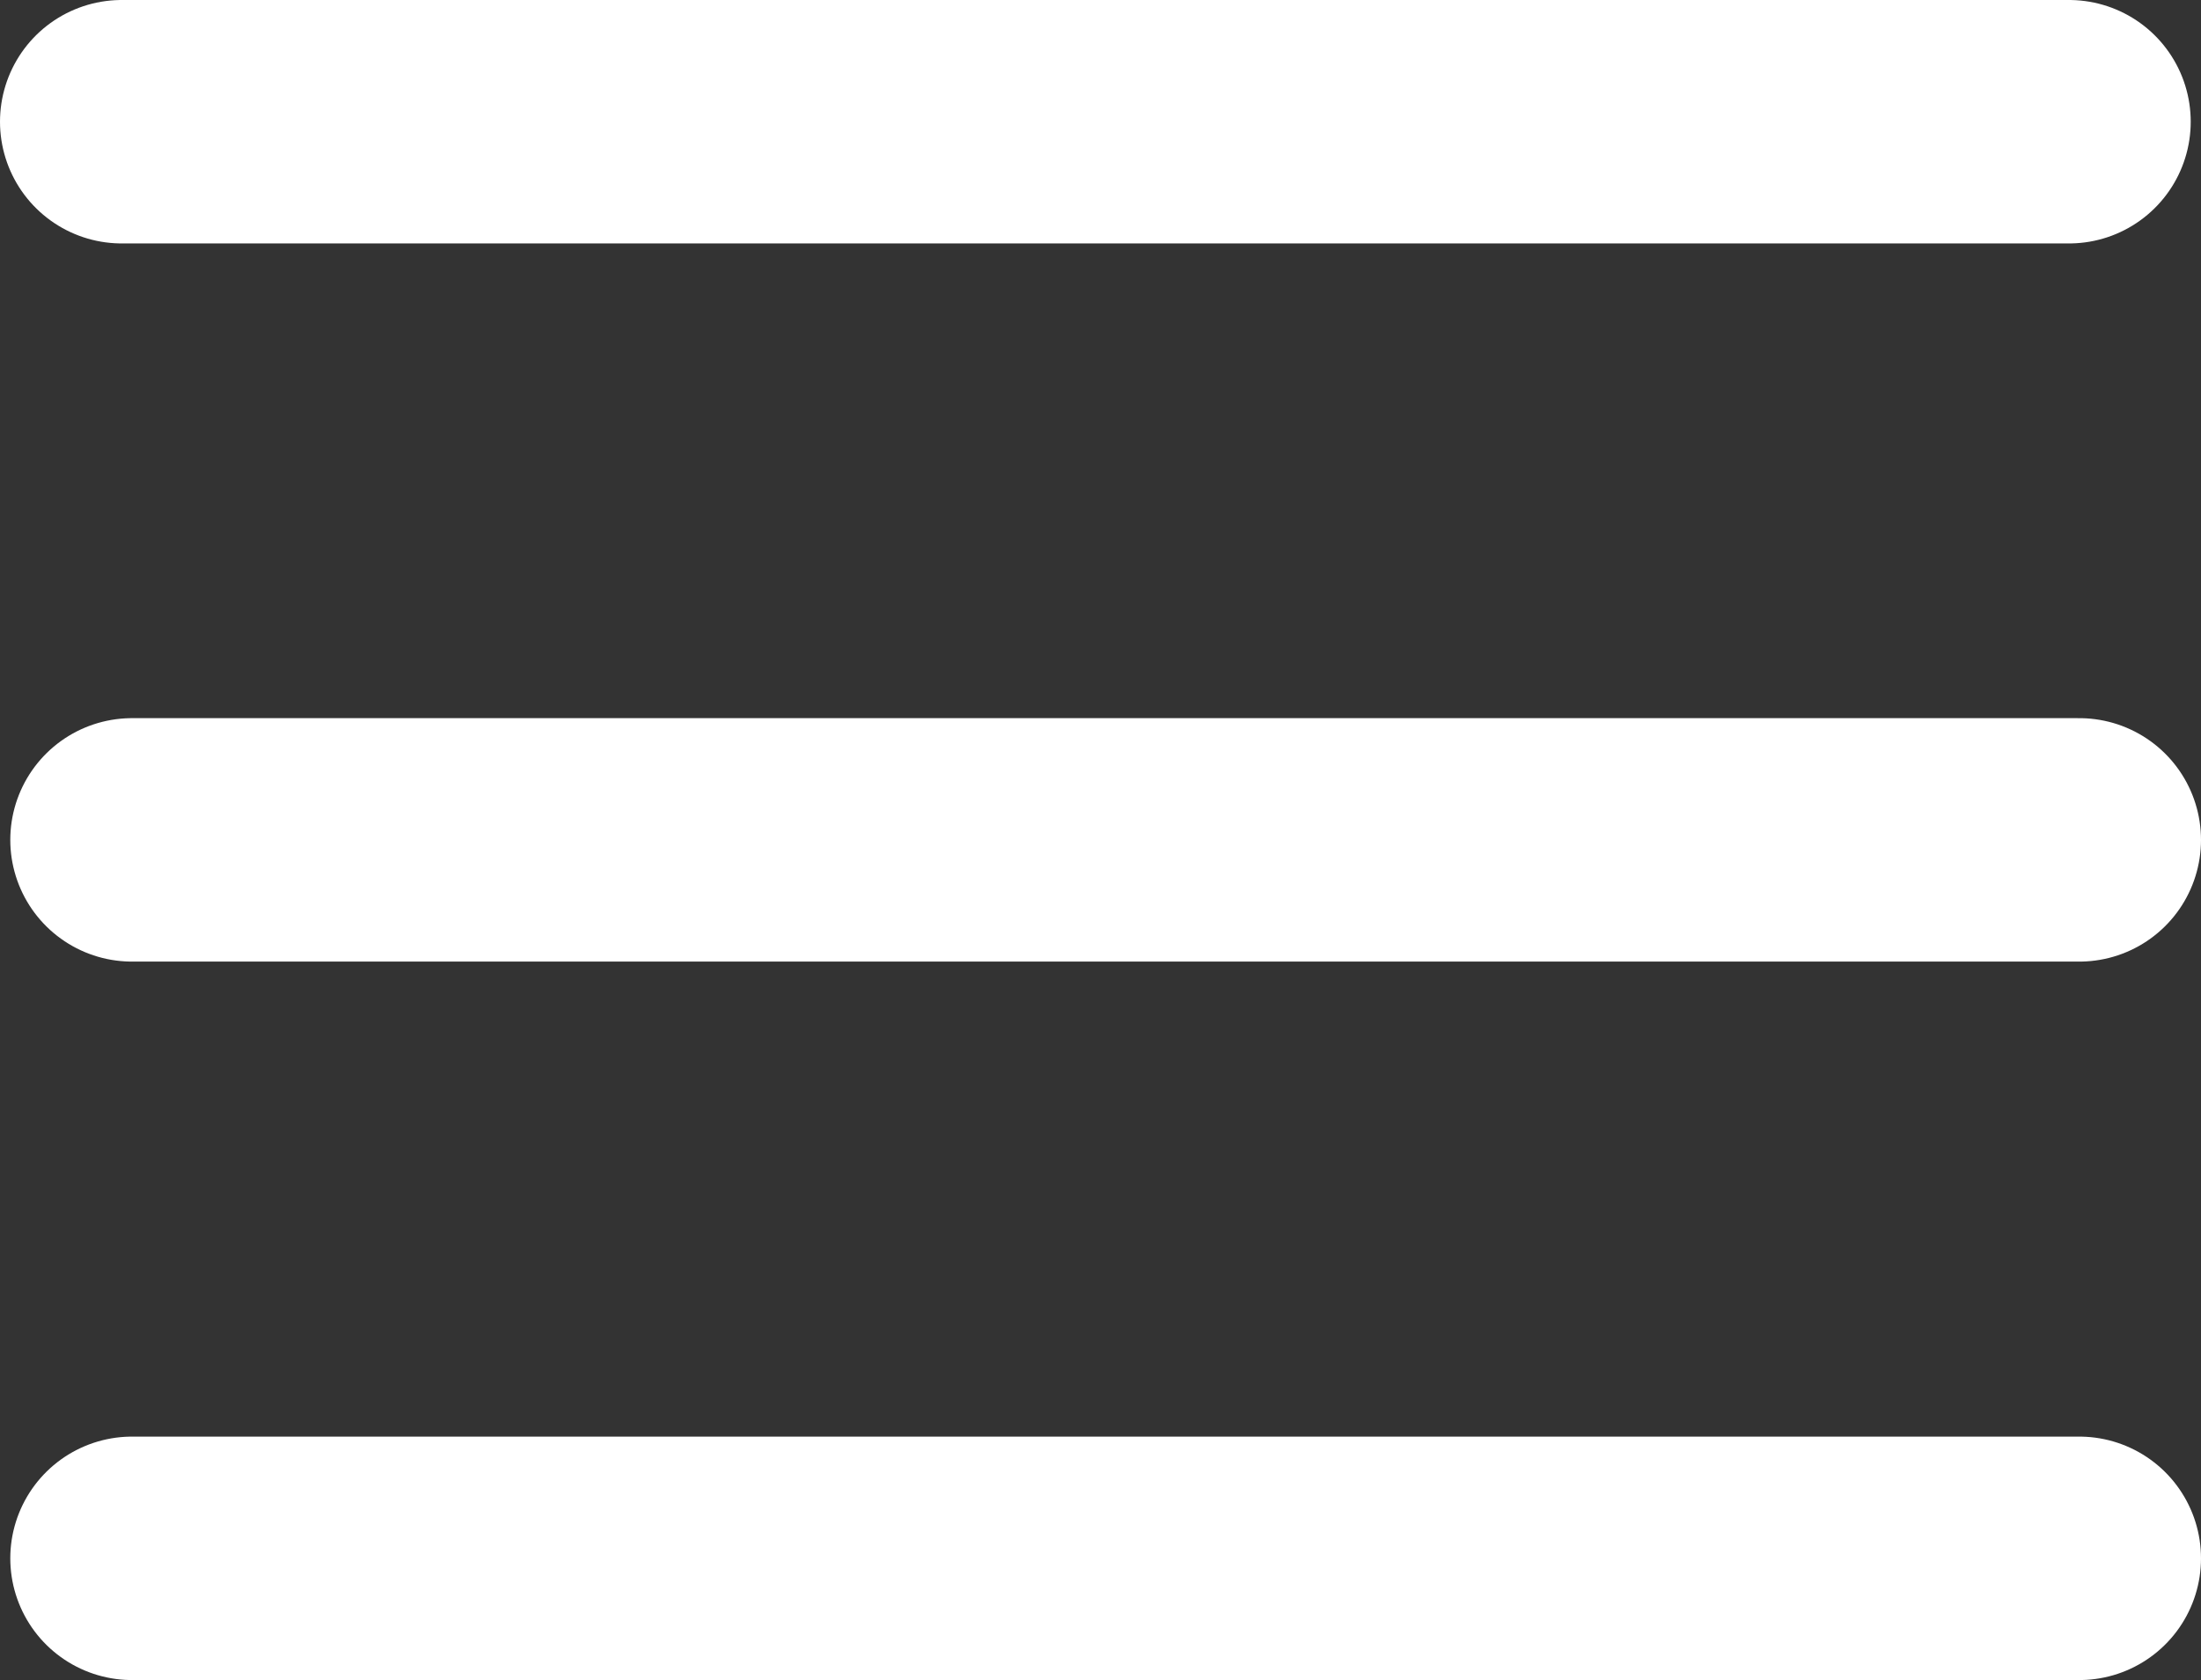
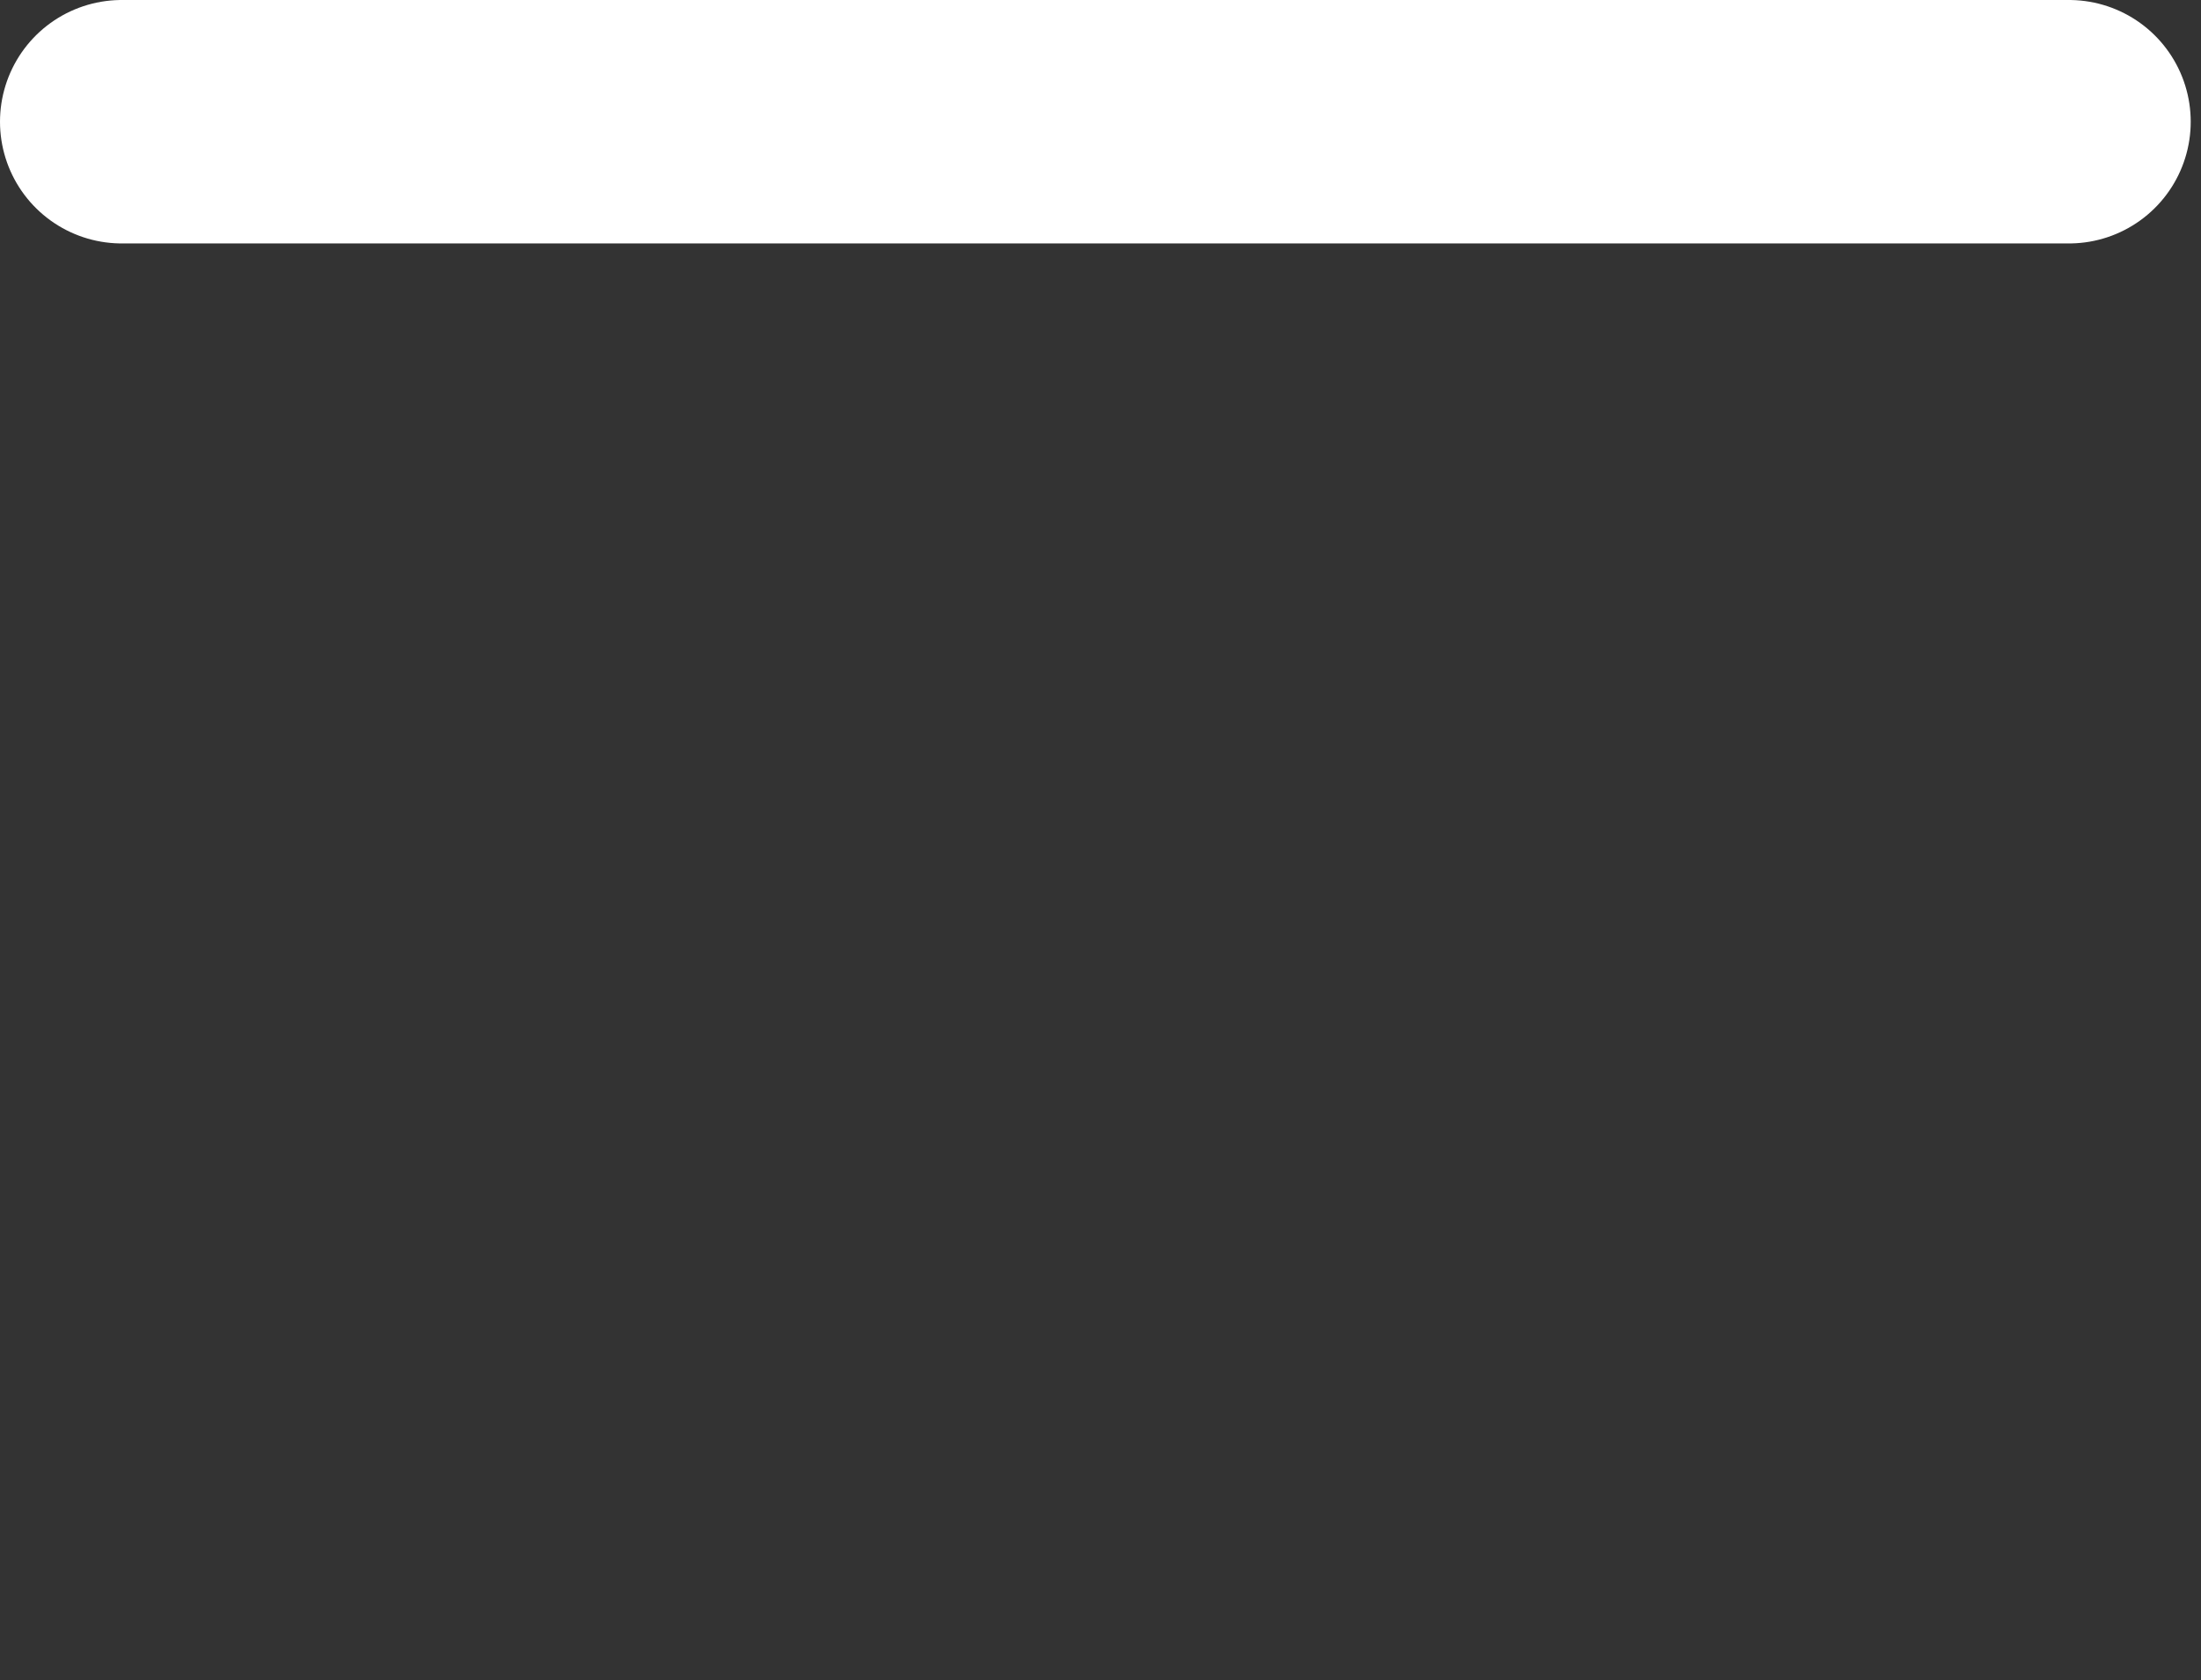
<svg xmlns="http://www.w3.org/2000/svg" width="36.169" height="27.604" viewBox="0 0 36.169 27.604">
  <rect x="0" y="0" width="36.169" height="27.604" fill="#333333" stroke="none" />
  <g transform="translate(-8 3.106)">
    <g transform="translate(9 -1)">
      <line x2="32" transform="translate(1 -0.106)" fill="none" stroke="#fff" stroke-linecap="round" stroke-width="4" />
-       <line x2="32" transform="translate(1.169 11.694)" fill="none" stroke="#fff" stroke-linecap="round" stroke-width="4" />
-       <line x2="32" transform="translate(1.169 23.499)" fill="none" stroke="#fff" stroke-linecap="round" stroke-width="4" />
    </g>
  </g>
</svg>